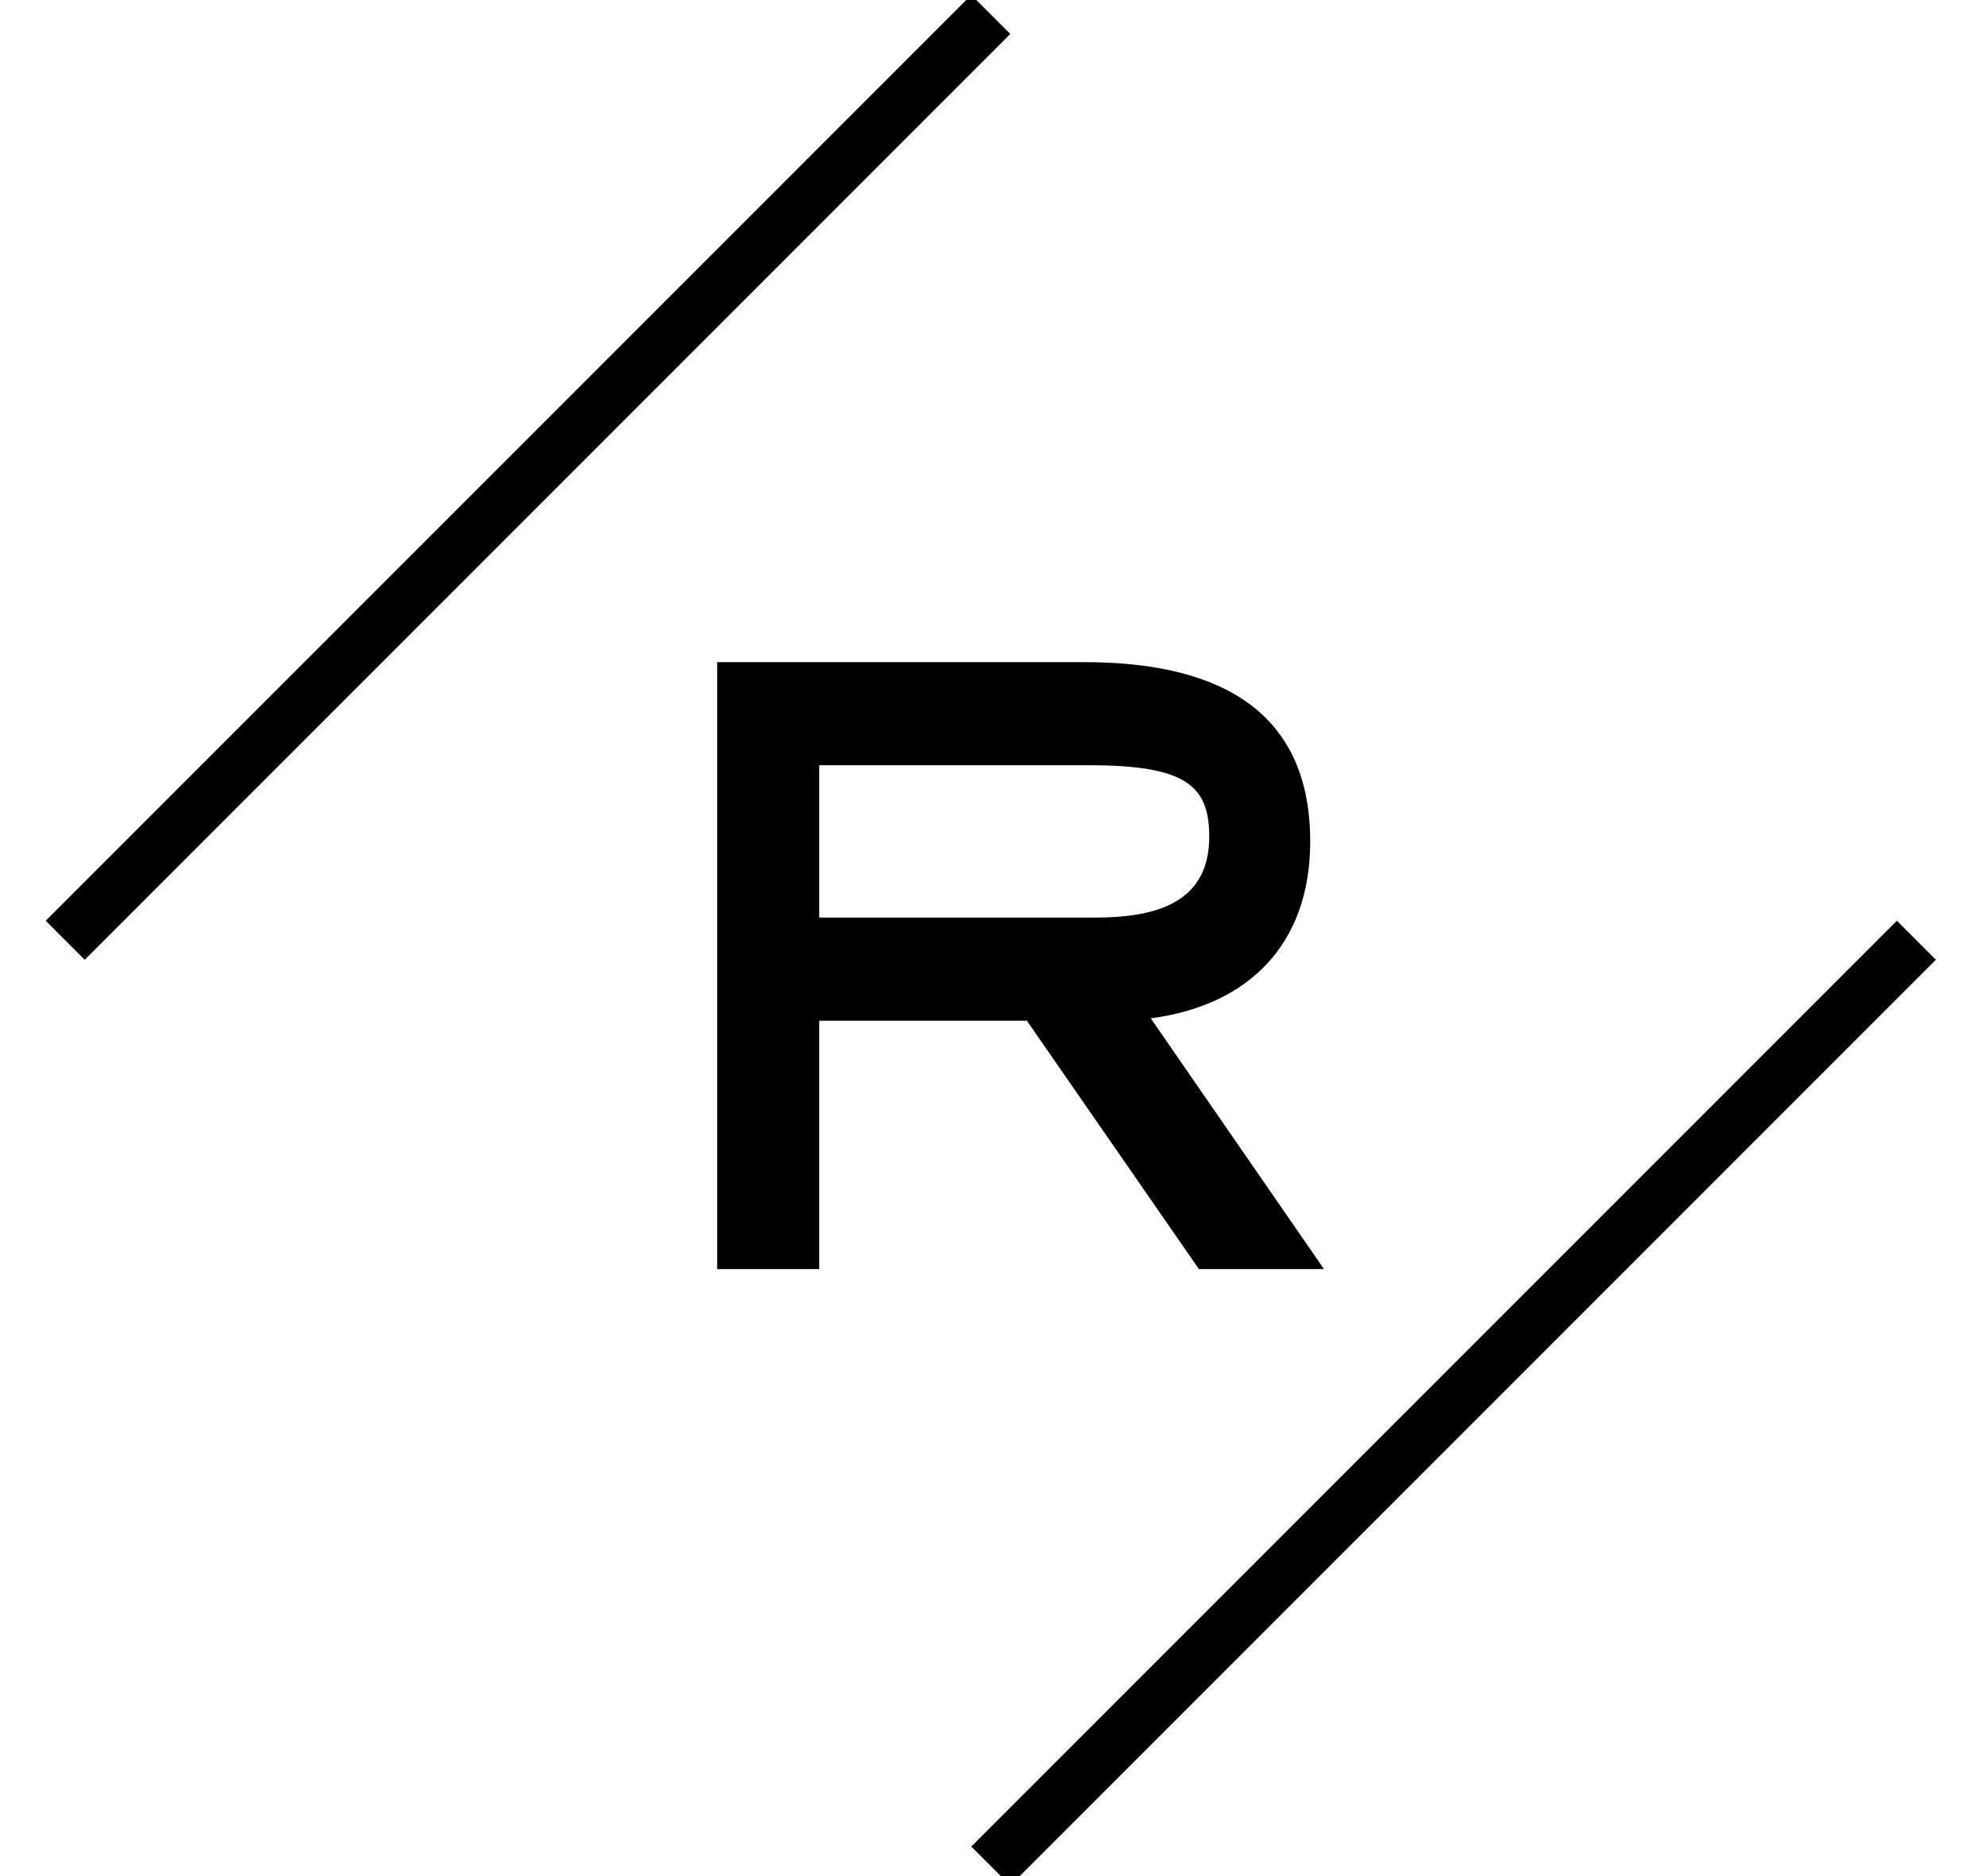
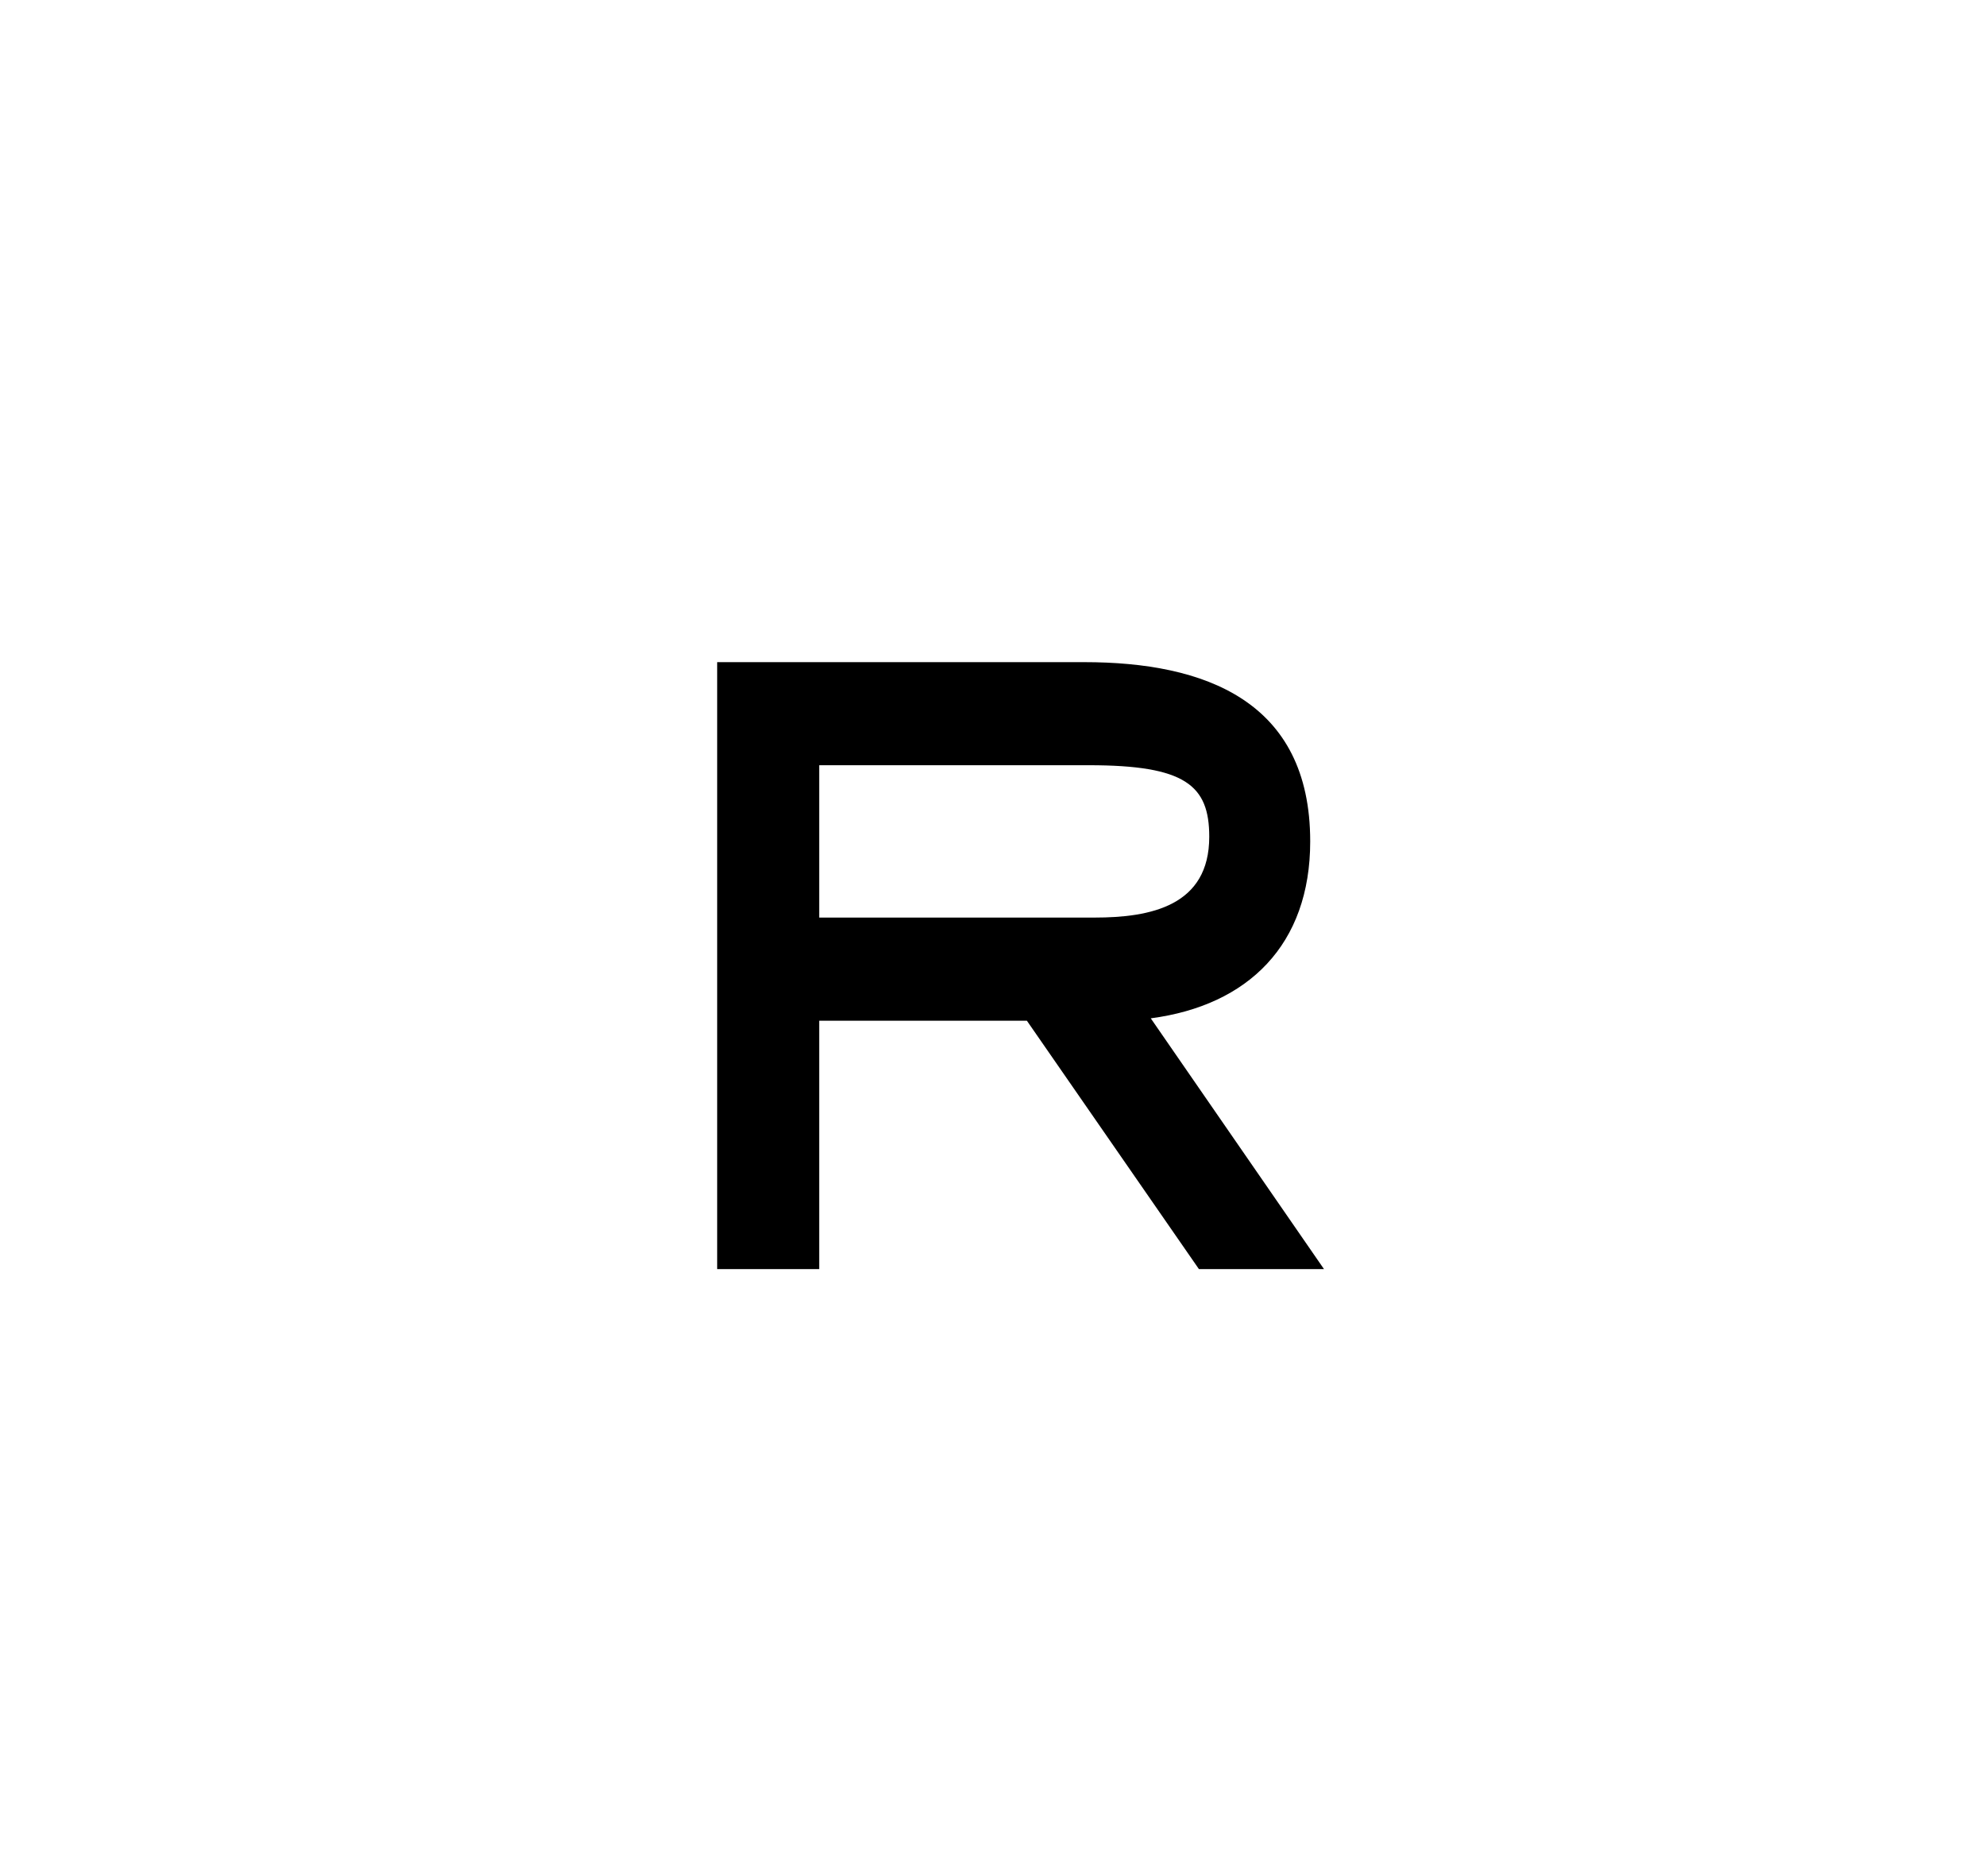
<svg xmlns="http://www.w3.org/2000/svg" width="36px" height="34px" viewBox="0 0 36 34" version="1.1">
  <defs />
  <g id="Mobile-menu" stroke="none" stroke-width="1" fill="none" fill-rule="evenodd">
    <g id="Main-menu_Mobile" transform="translate(-25, -35)">
      <g id="Rosentiels_monogram_white-Copy" transform="translate(26, 35)">
-         <path d="M16.96,33.818 L33.738,17.04" id="Fill-1" stroke="#000000" />
-         <path d="M16.96,0.262 L0.182,17.04" id="Fill-4" stroke="#000000" />
        <path d="M18.737,13.868 L13.85,13.868 L13.85,16.629 L18.841,16.629 C19.86,16.629 20.92,16.417 20.92,15.164 C20.92,14.23 20.484,13.868 18.737,13.868 Z M20.733,23 L17.614,18.498 L13.85,18.498 L13.85,23 L12,23 L12,12 L18.654,12 C20.837,12 22.75,12.701 22.75,15.249 C22.75,17.118 21.627,18.222 19.86,18.455 L23,23 L20.733,23 Z" id="Fill-7" fill="#000000" />
      </g>
    </g>
  </g>
</svg>